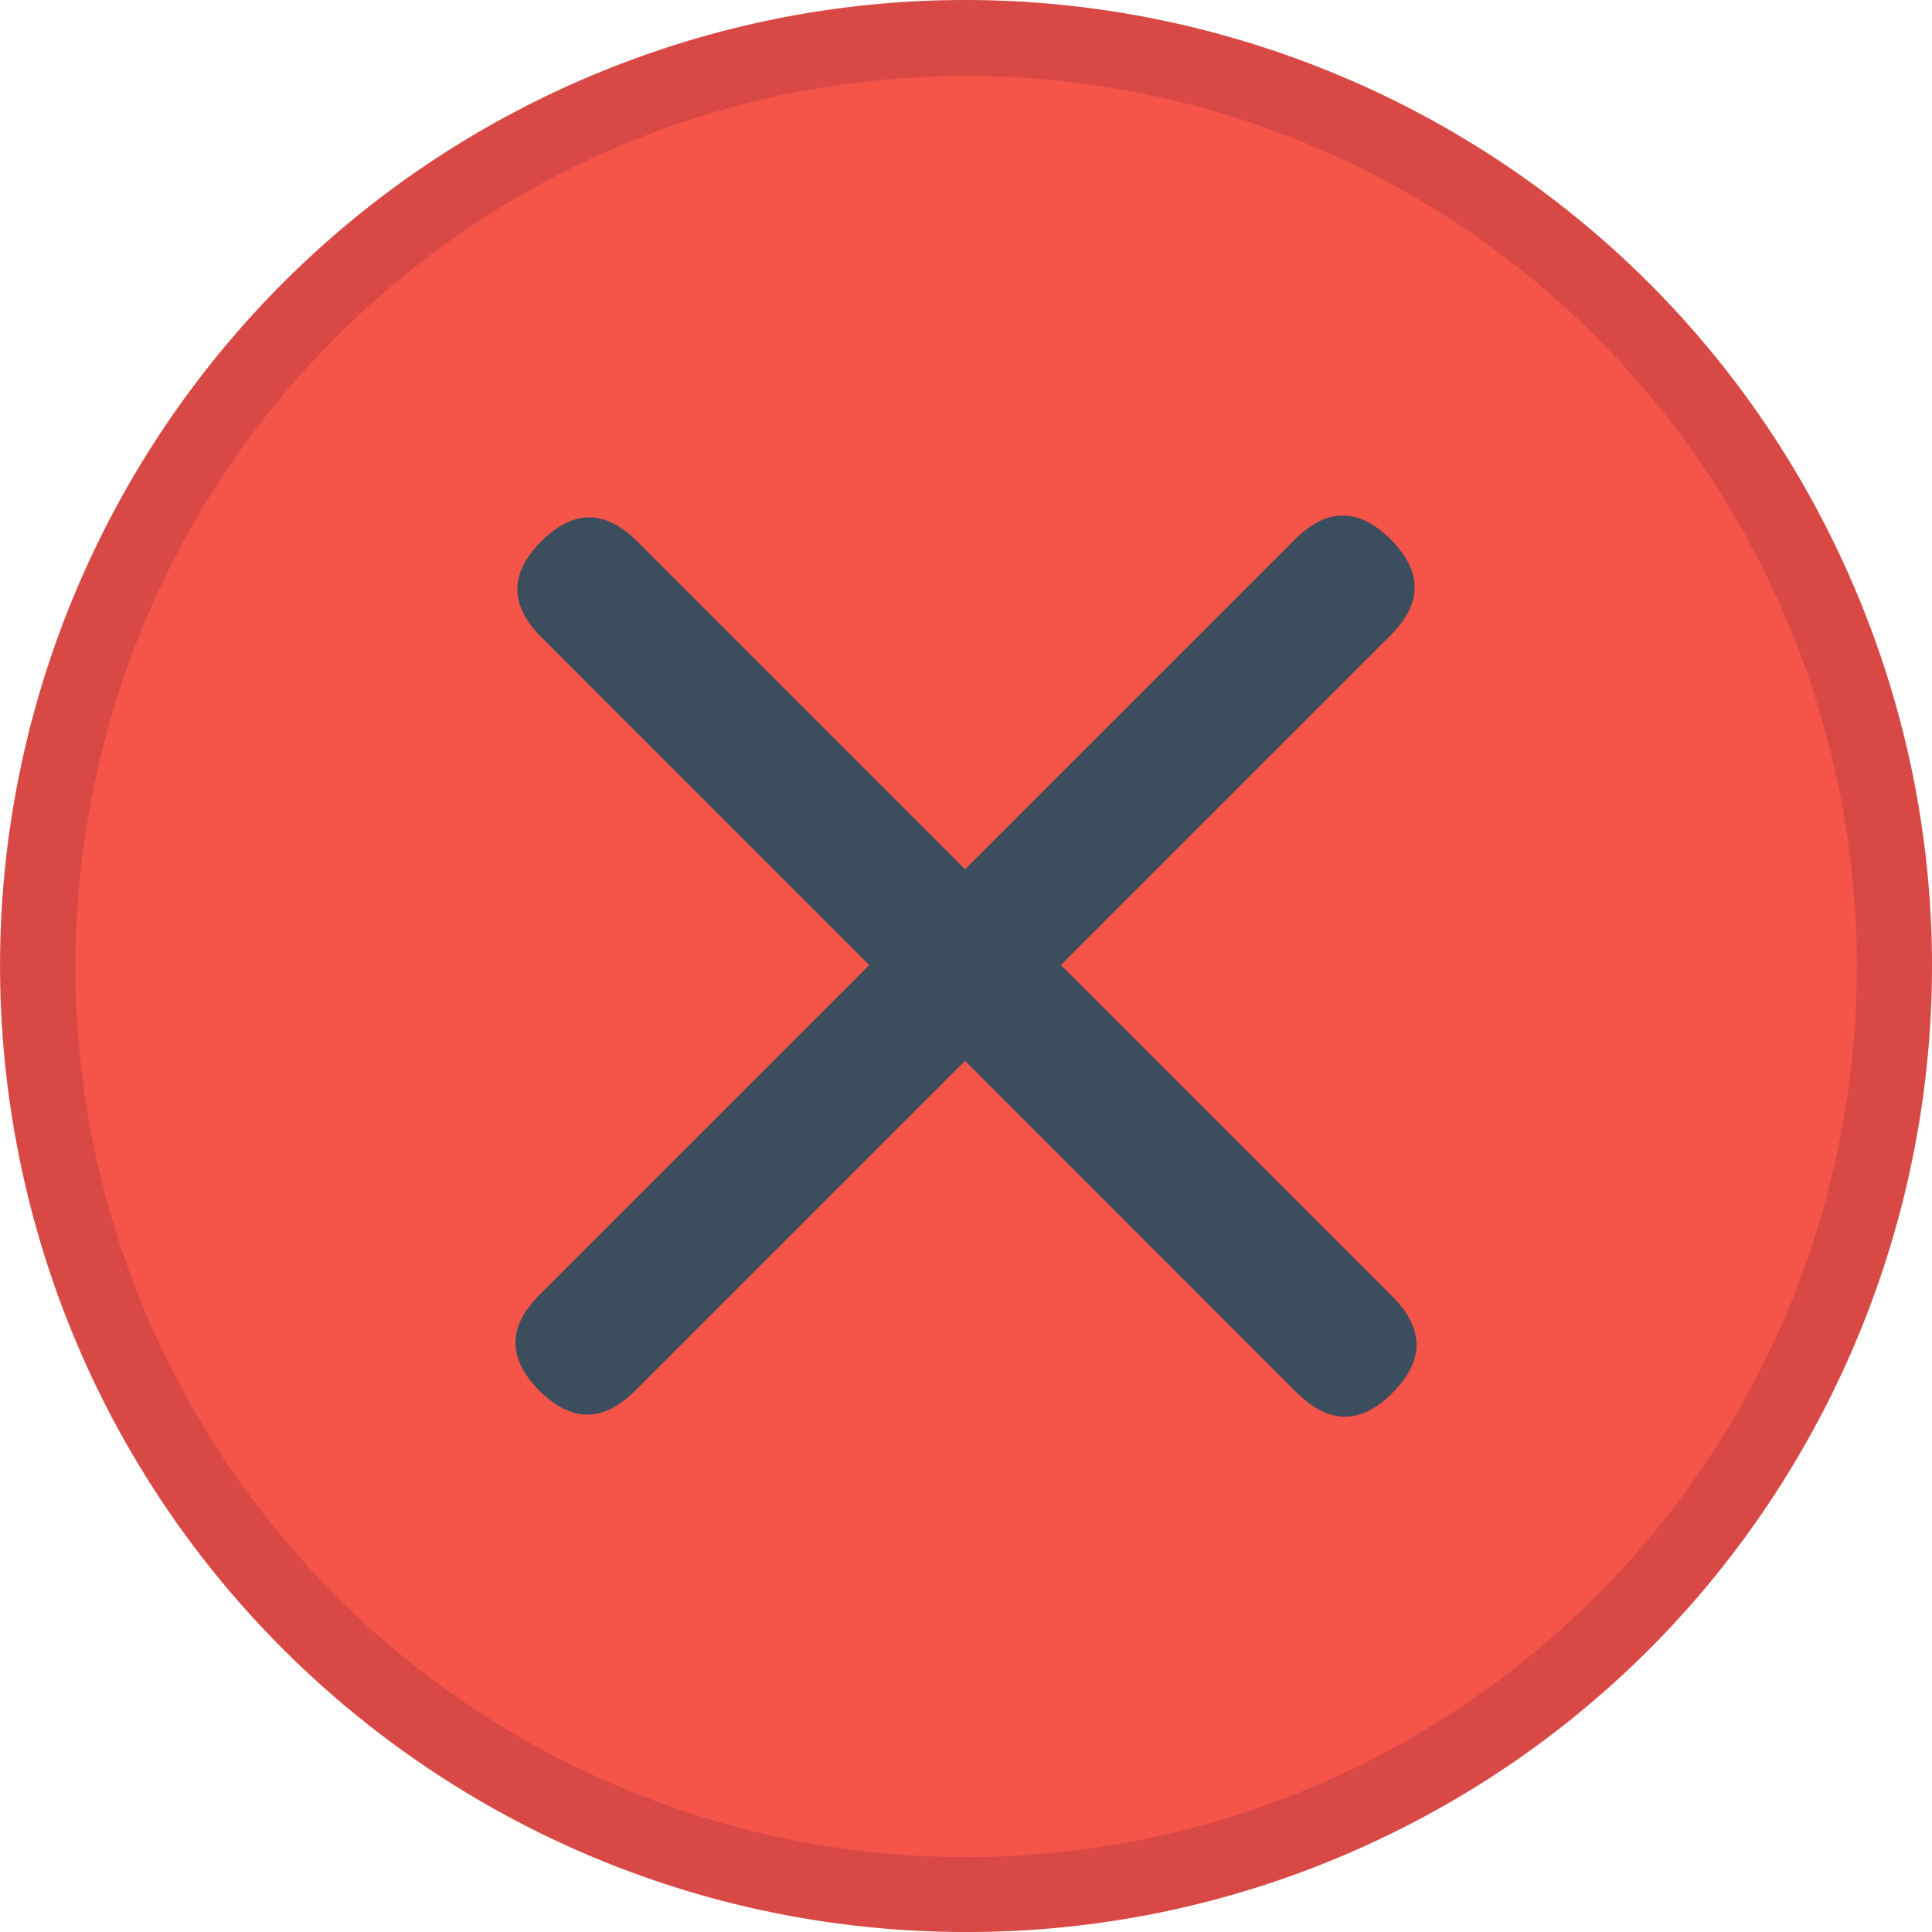
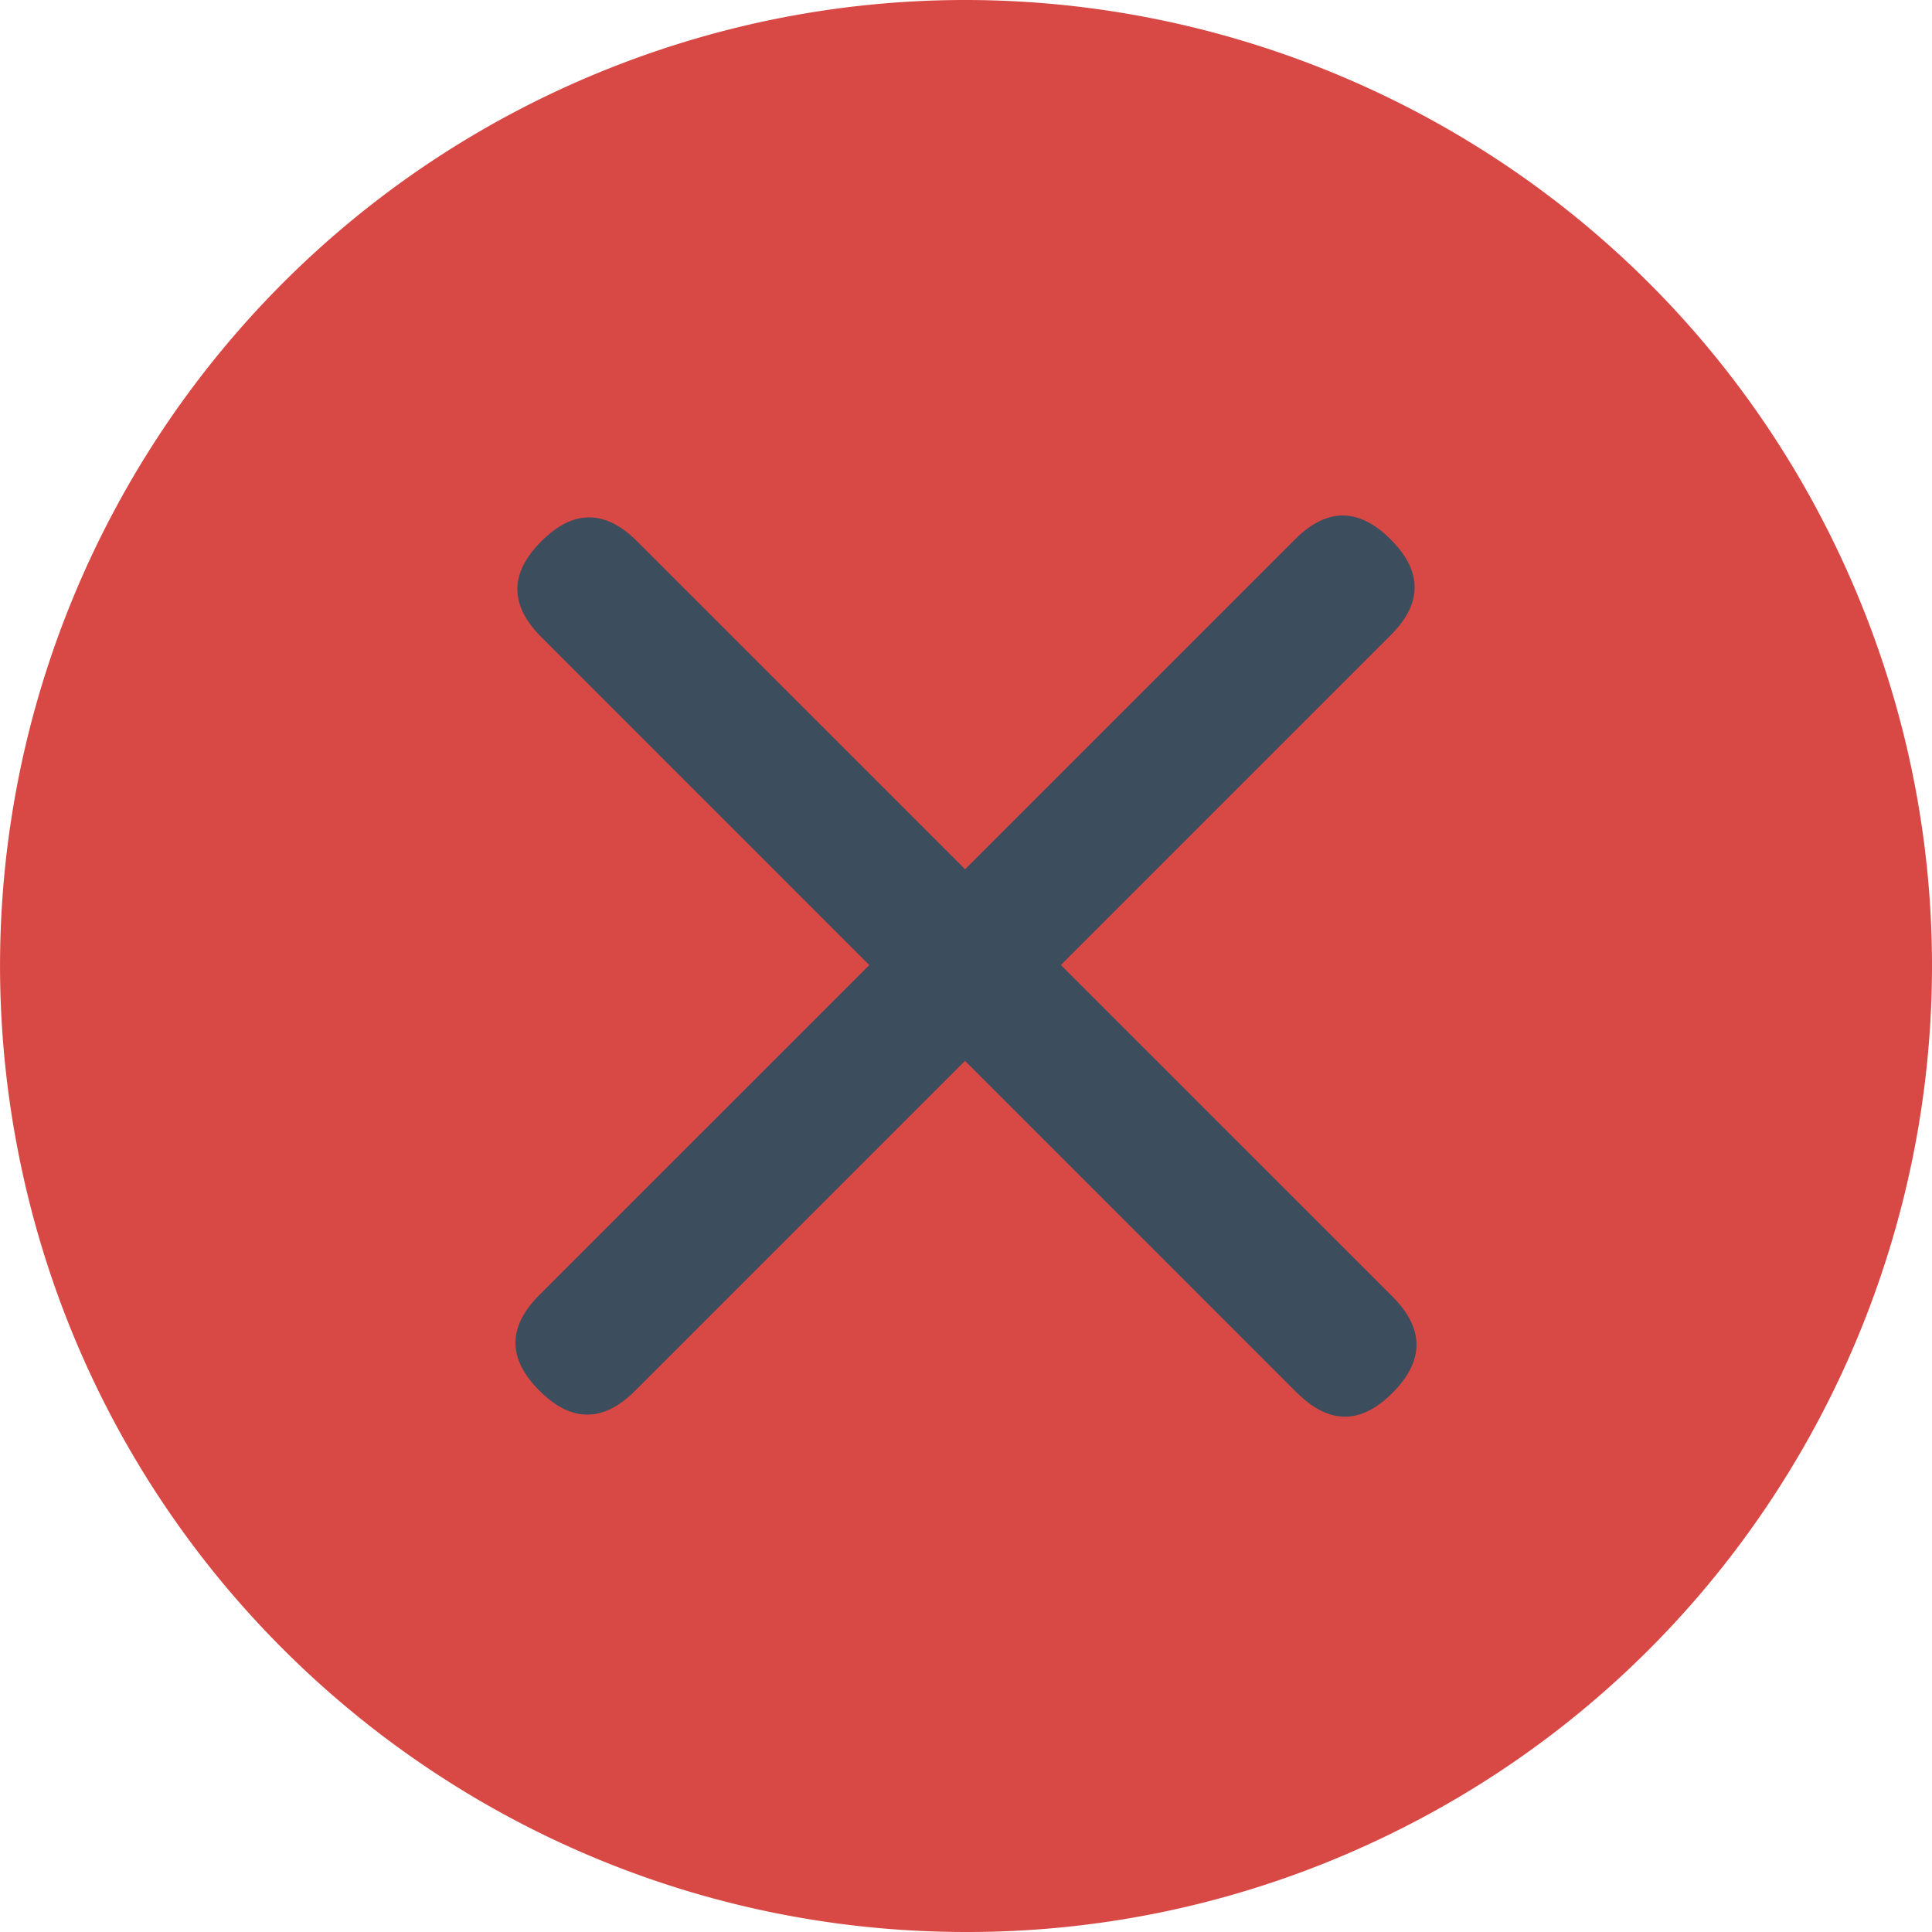
<svg xmlns="http://www.w3.org/2000/svg" viewBox="0 0 892 892" height="32" width="32">
  <path d="M445.83 892C233.72 891.87 51 742.42 8.93 534.56s68-416.63 263.31-499.29c226.93-95.85 488.61 10.38 584.48 237.28S846.35 761.1 619.42 857a443.33 443.33 0 01-173.59 35z" fill="#d84945" />
-   <path d="M445.83 35.07c-195.54.12-363.94 137.9-402.76 329.52s62.67 384.08 242.74 460.28a411.17 411.17 0 10160-789.8z" fill="#f55449" />
  <path fill="#3c4d5e" d="M642.08 293.27L293.27 642.08q-22.11 22.11-44.22 0t0-44.22l348.81-348.8q22.11-22.12 44.22 0t0 44.21zm0 0" />
  <path fill="#3c4d5e" d="M598.73 643L249.92 294.14q-22.1-22.11 0-44.22t44.22 0L643 598.73q22 22.11 0 44.27t-44.22 0zm0 0" />
</svg>